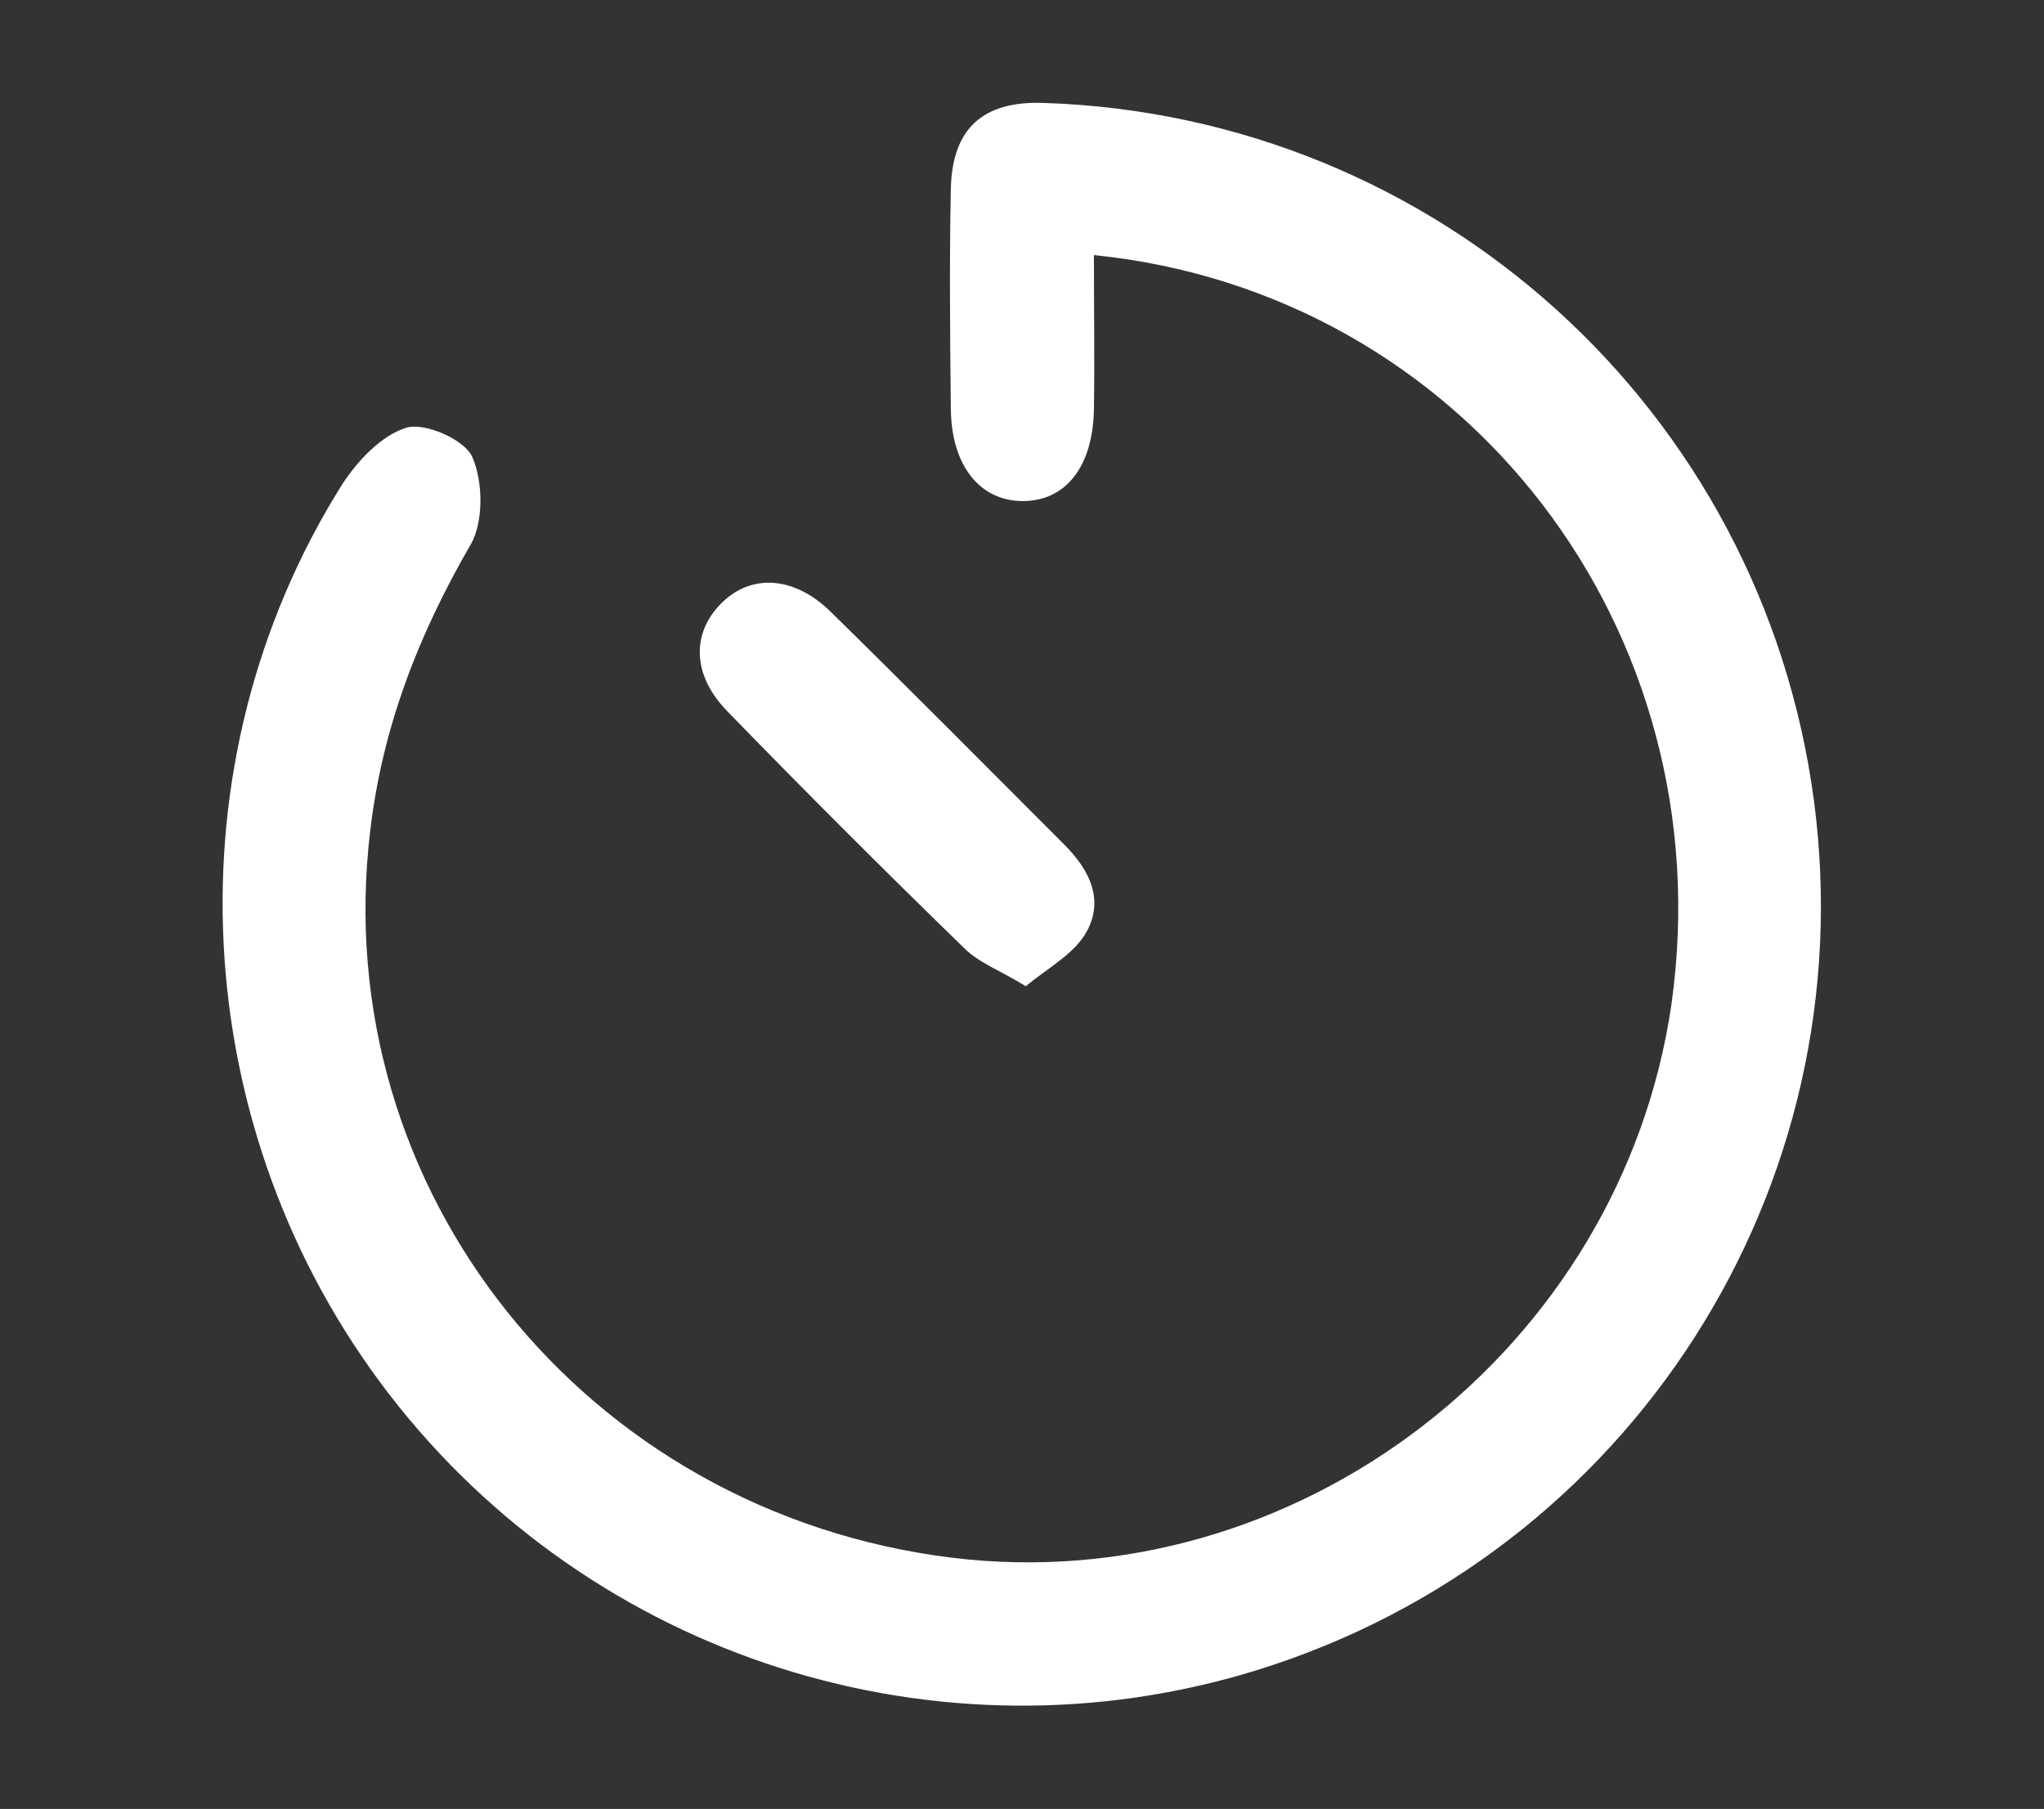
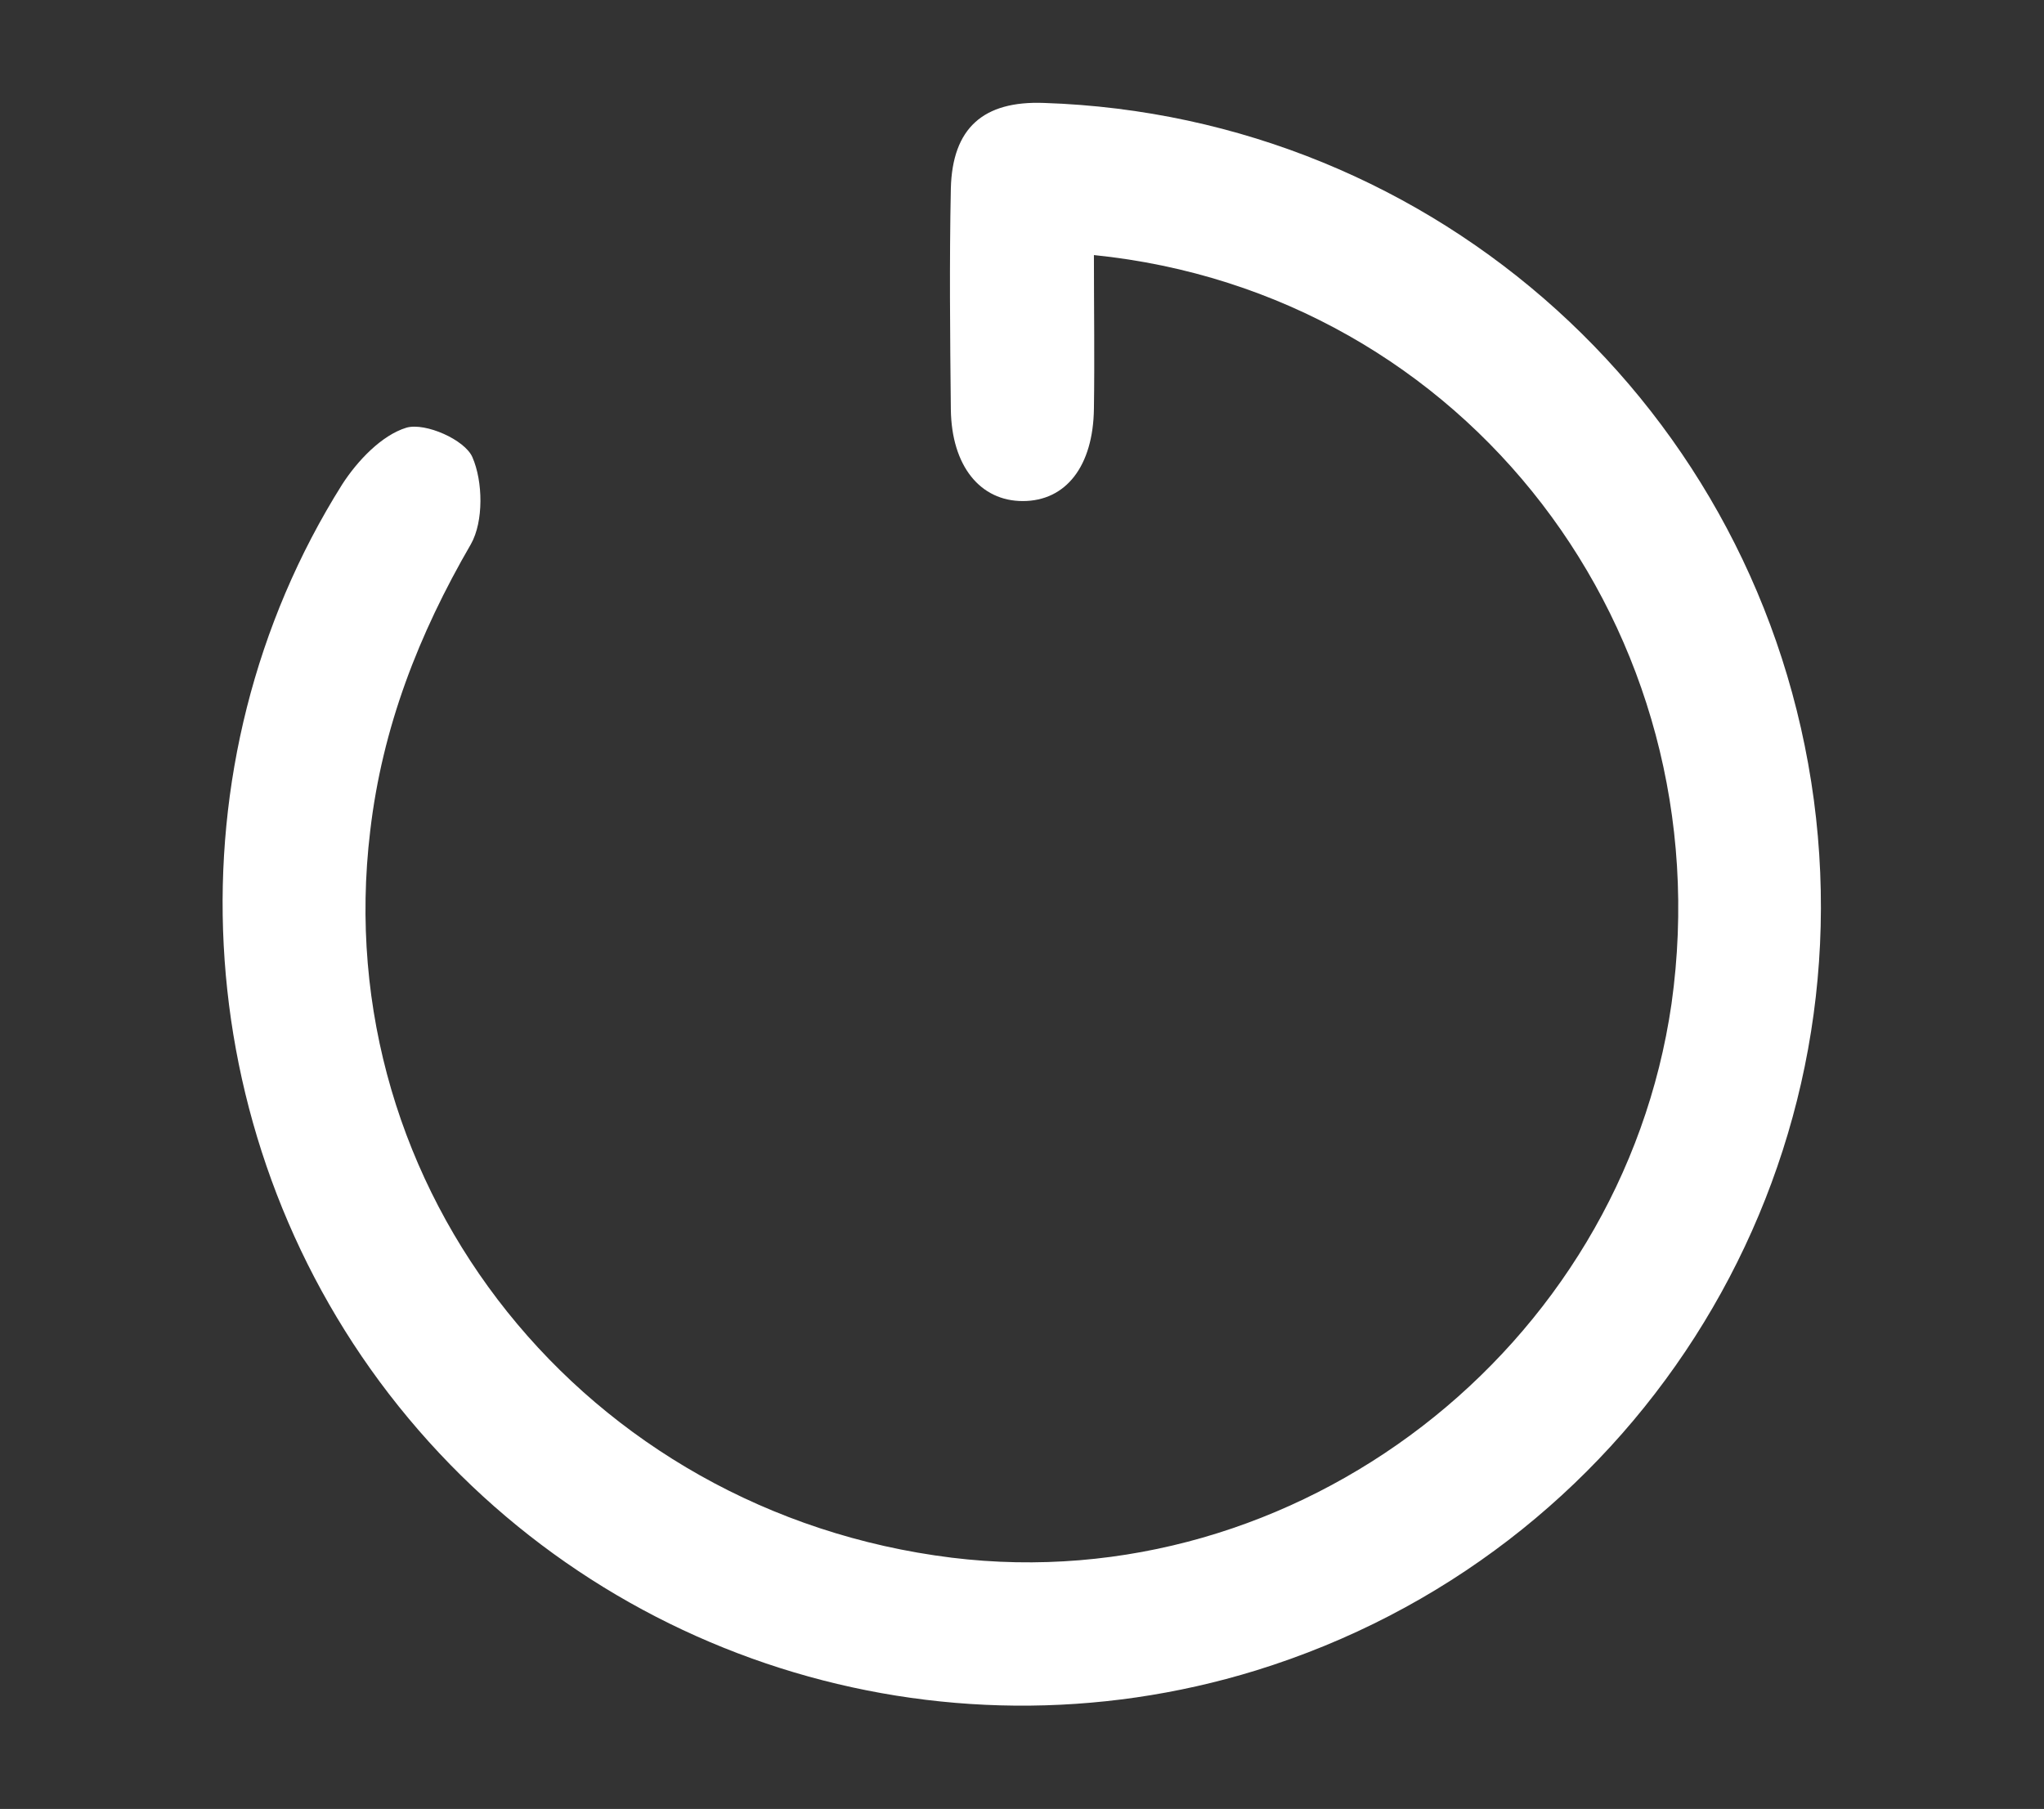
<svg xmlns="http://www.w3.org/2000/svg" version="1.1" id="Слой_1" x="0px" y="0px" viewBox="0 0 270 239" style="enable-background:new 0 0 270 239;" xml:space="preserve">
  <rect x="0" y="0" width="270" height="239" fill="#333333" stroke="none" />
  <style type="text/css">
	.st0{fill:#FFFFFF;}
</style>
  <g>
    <path class="st0" d="M144.5,33.7c0,7.1,0.1,13.7,0,20.3c-0.1,7.6-3.7,12.2-9.4,12.2c-5.6,0-9.4-4.6-9.5-12.1   c-0.1-9.7-0.2-19.5,0-29.2c0.2-8,4.3-11.6,12.3-11.3c51.9,1.7,94.8,40.5,101.7,92.1c6.8,51.2-24.2,99.7-73.7,115   c-41.9,12.9-87.6-1.6-114.5-36.5C24.6,149.4,22,100.9,45.2,64c2-3.1,5.2-6.5,8.5-7.5c2.5-0.7,7.7,1.6,8.7,3.9   c1.4,3.2,1.5,8.5-0.2,11.5c-6.9,11.9-11.7,24.2-13.3,37.9c-5.7,47.4,28.4,90,76.8,96c45.6,5.6,88.5-27.5,95.1-73.2   C227.7,83.4,193.7,38.7,144.5,33.7z" />
-     <path class="st0" d="M135.5,130.3c-3.4-2.1-6.2-3.1-8.1-5c-10.6-10.3-21-20.7-31.3-31.3c-4.8-4.9-4.8-10.6-0.5-14.6   c3.9-3.6,9.4-3.2,14.1,1.4c10.4,10.2,20.6,20.5,30.9,30.8c3.4,3.4,5.4,7.5,2.7,11.9C141.6,126.2,138.4,127.9,135.5,130.3z" />
  </g>
</svg>